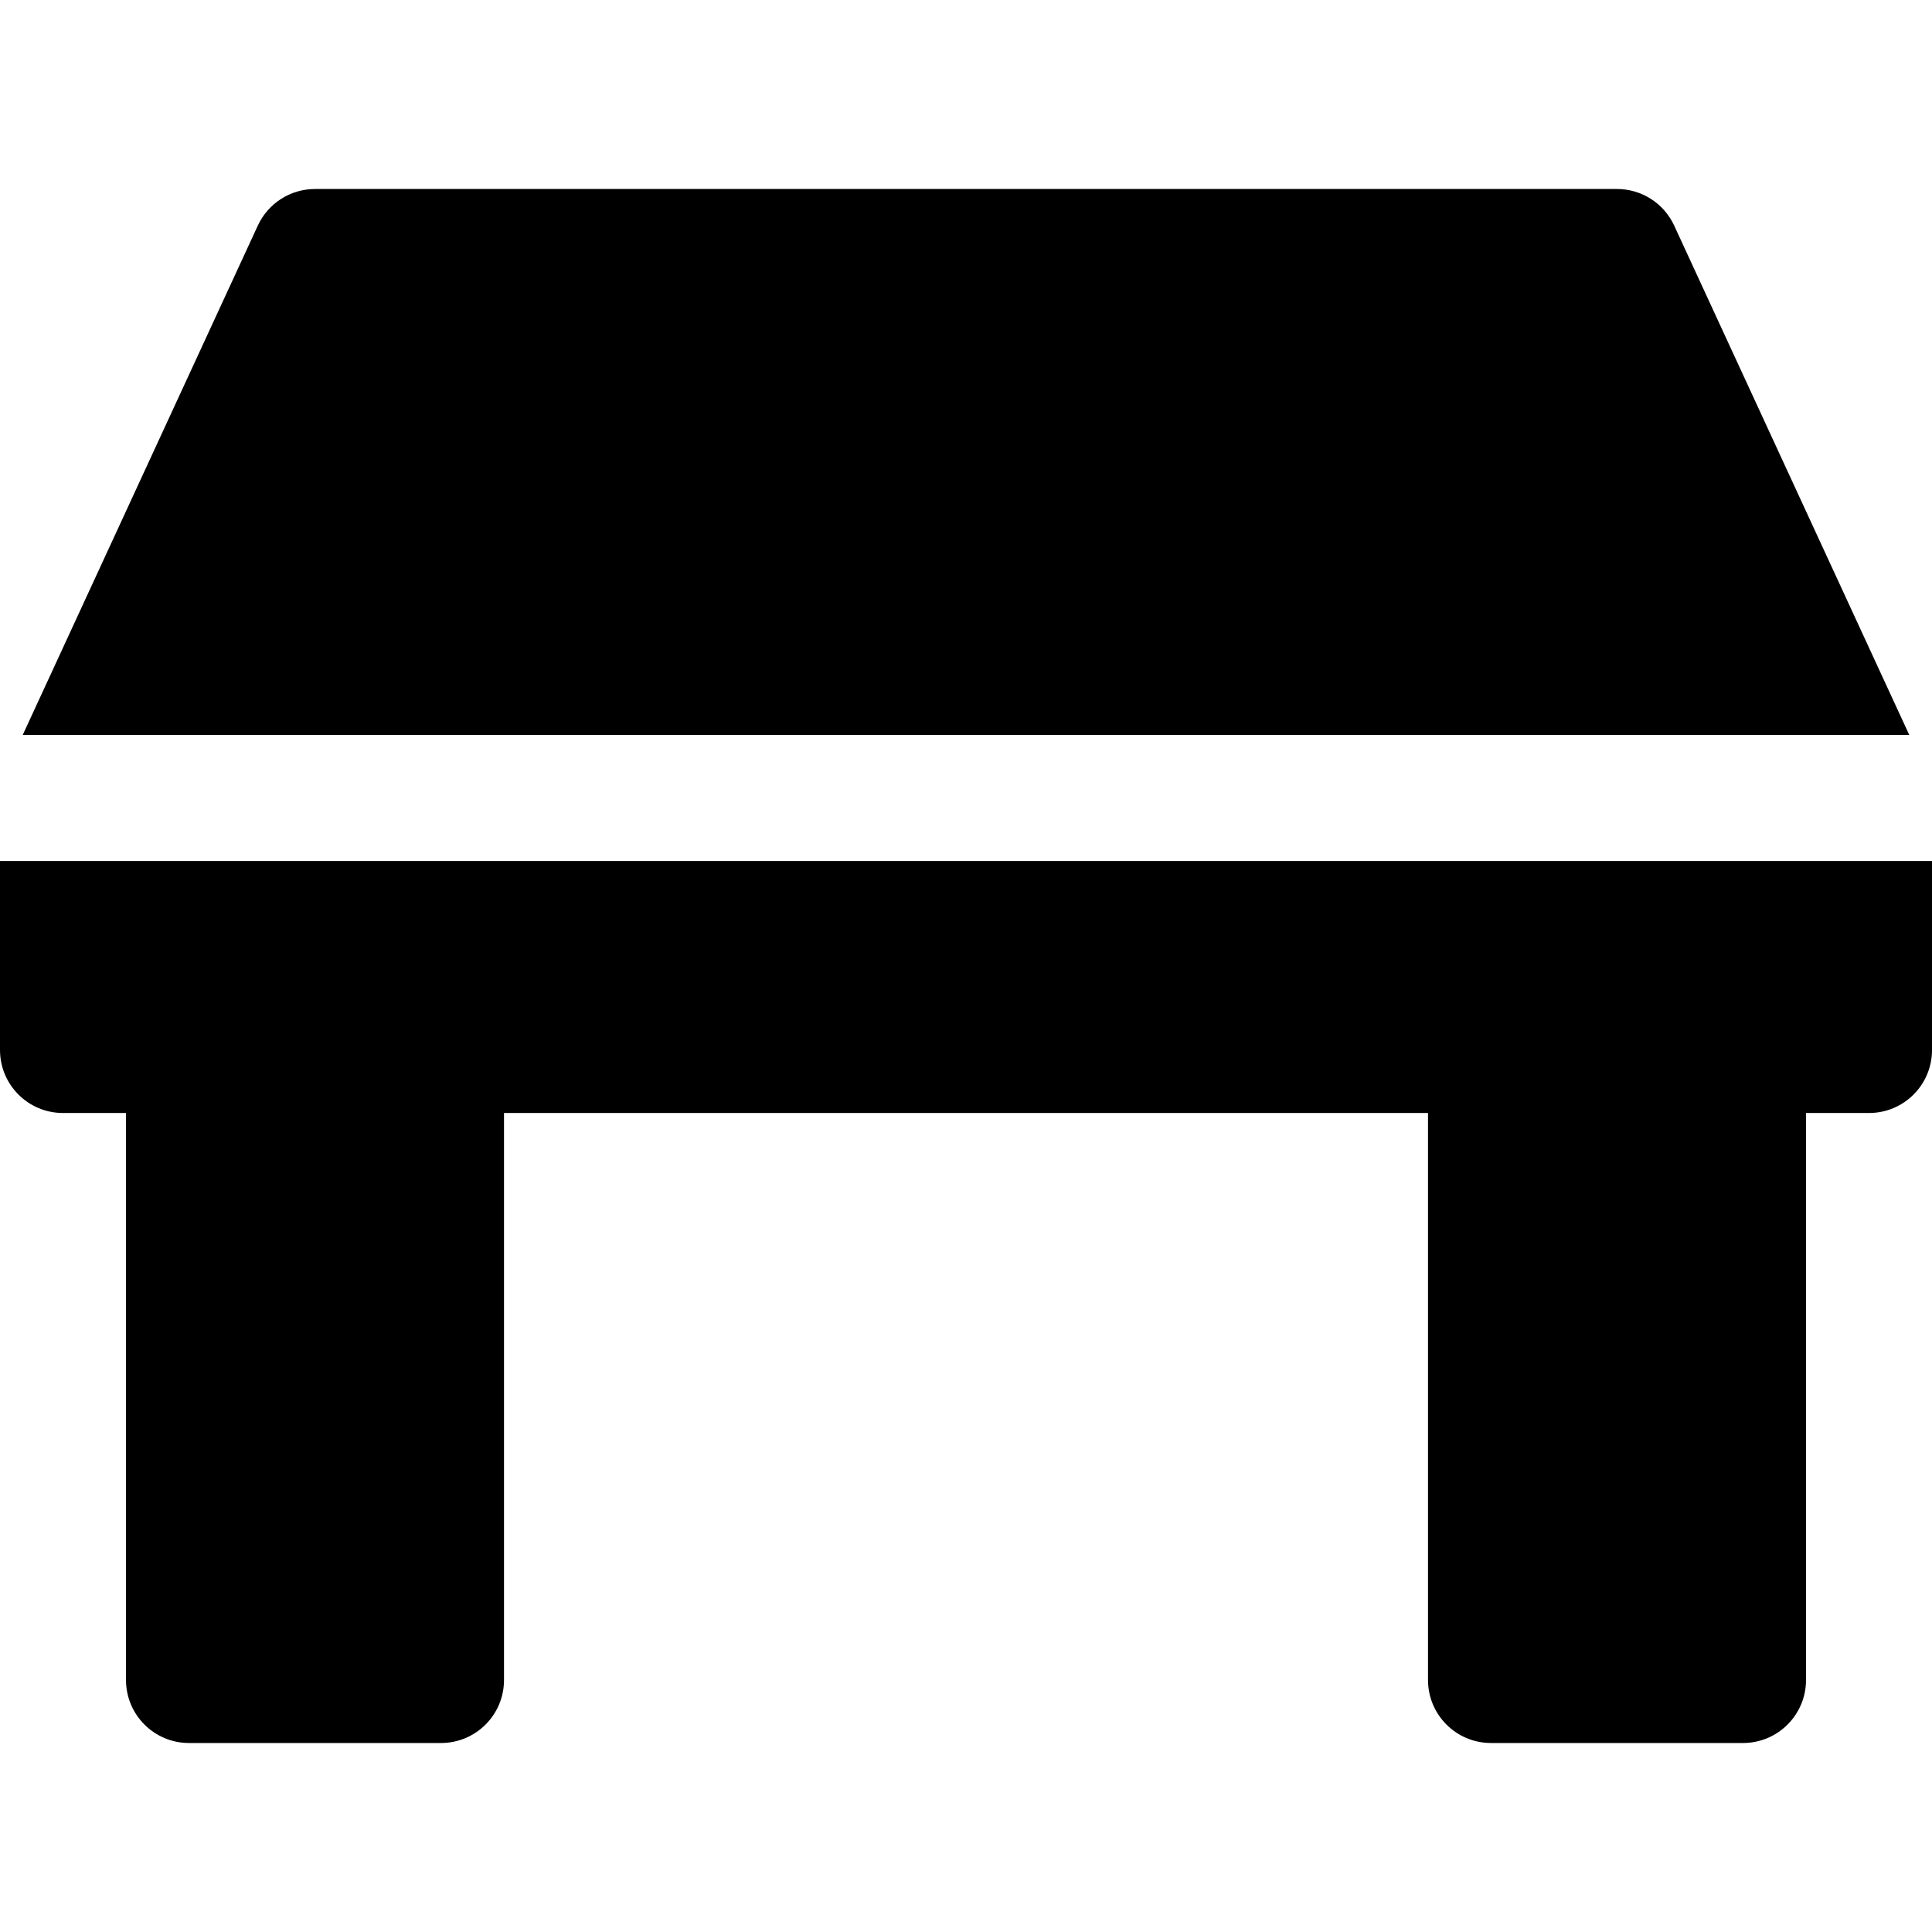
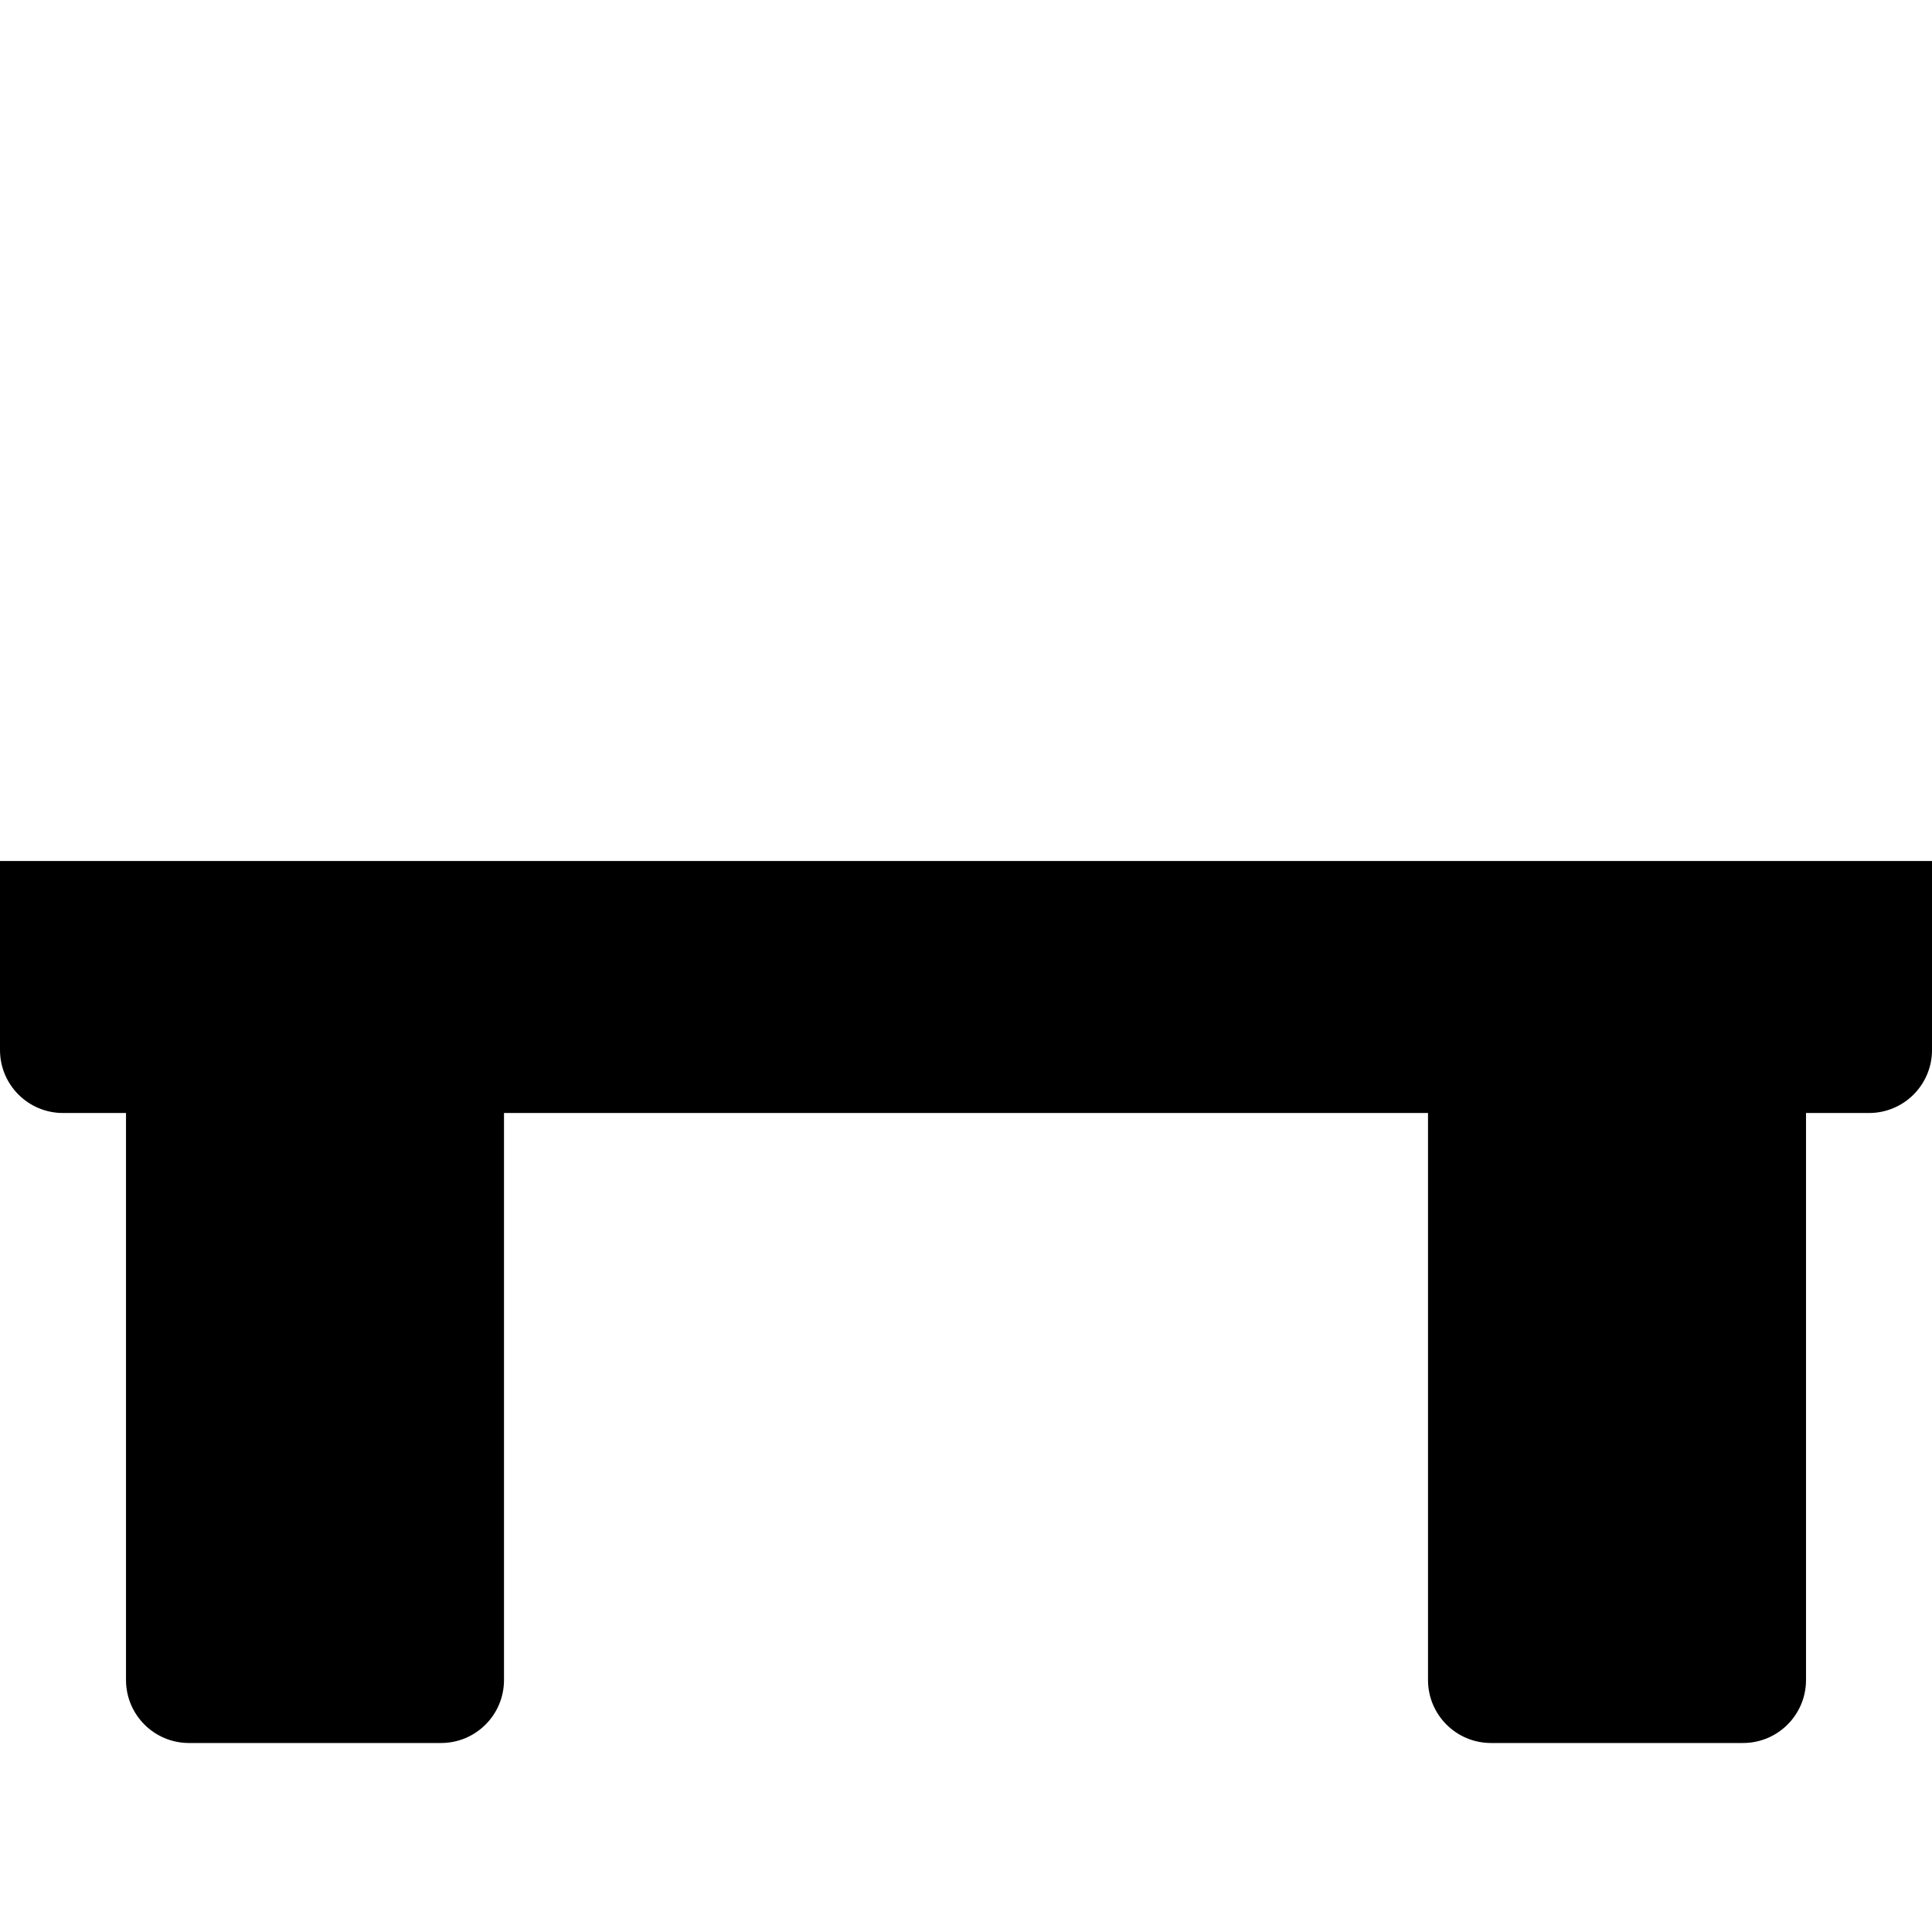
<svg xmlns="http://www.w3.org/2000/svg" version="1.1" id="Layer_1" x="0px" y="0px" viewBox="0 0 512 512" style="enable-background:new 0 0 512 512;" xml:space="preserve">
  <g>
    <g>
      <path d="M0,228.174v50.087c0,9.223,7.473,16.696,16.696,16.696h16.696v150.261c0,9.223,7.473,16.696,16.696,16.696h66.783    c9.223,0,16.696-7.473,16.696-16.696V294.957h244.87v150.261c0,9.223,7.473,16.696,16.696,16.696h66.783    c9.223,0,16.696-7.473,16.696-16.696V294.957h16.696c9.223,0,16.696-7.473,16.696-16.696v-50.087H0z" />
    </g>
  </g>
  <g>
    <g>
-       <path d="M443.679,59.788c-2.728-5.914-8.646-9.701-15.157-9.701H83.478c-6.511,0-12.429,3.788-15.157,9.701L6.016,194.783h499.967    L443.679,59.788z" />
-     </g>
+       </g>
  </g>
  <g>
</g>
  <g>
</g>
  <g>
</g>
  <g>
</g>
  <g>
</g>
  <g>
</g>
  <g>
</g>
  <g>
</g>
  <g>
</g>
  <g>
</g>
  <g>
</g>
  <g>
</g>
  <g>
</g>
  <g>
</g>
  <g>
</g>
</svg>